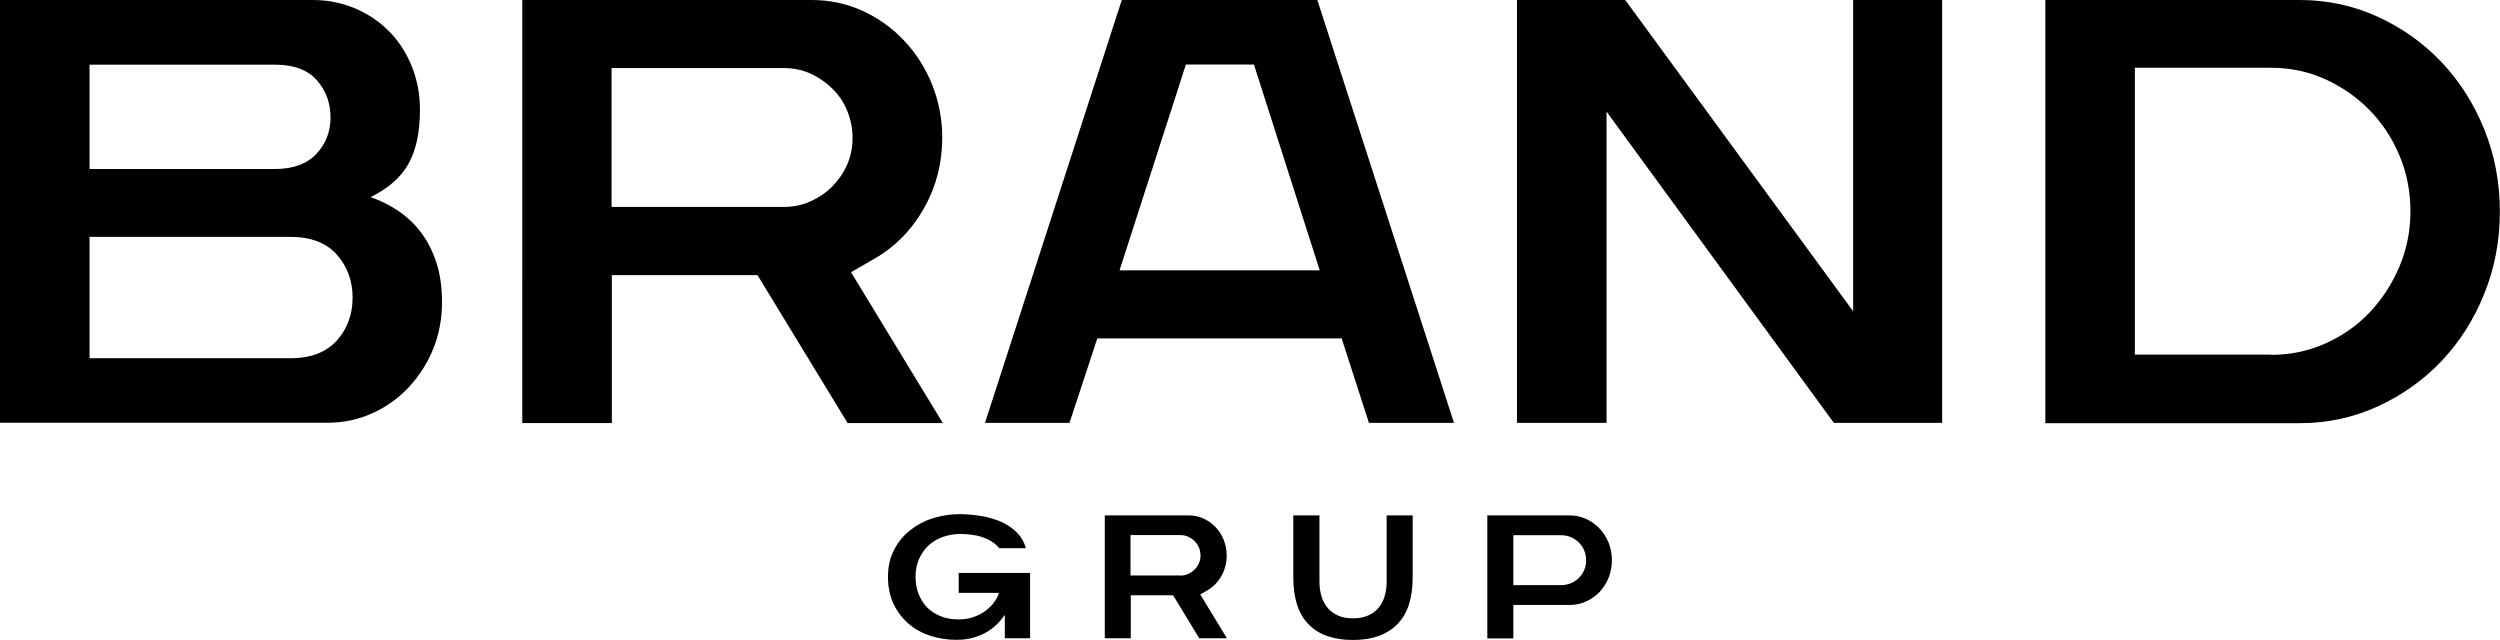
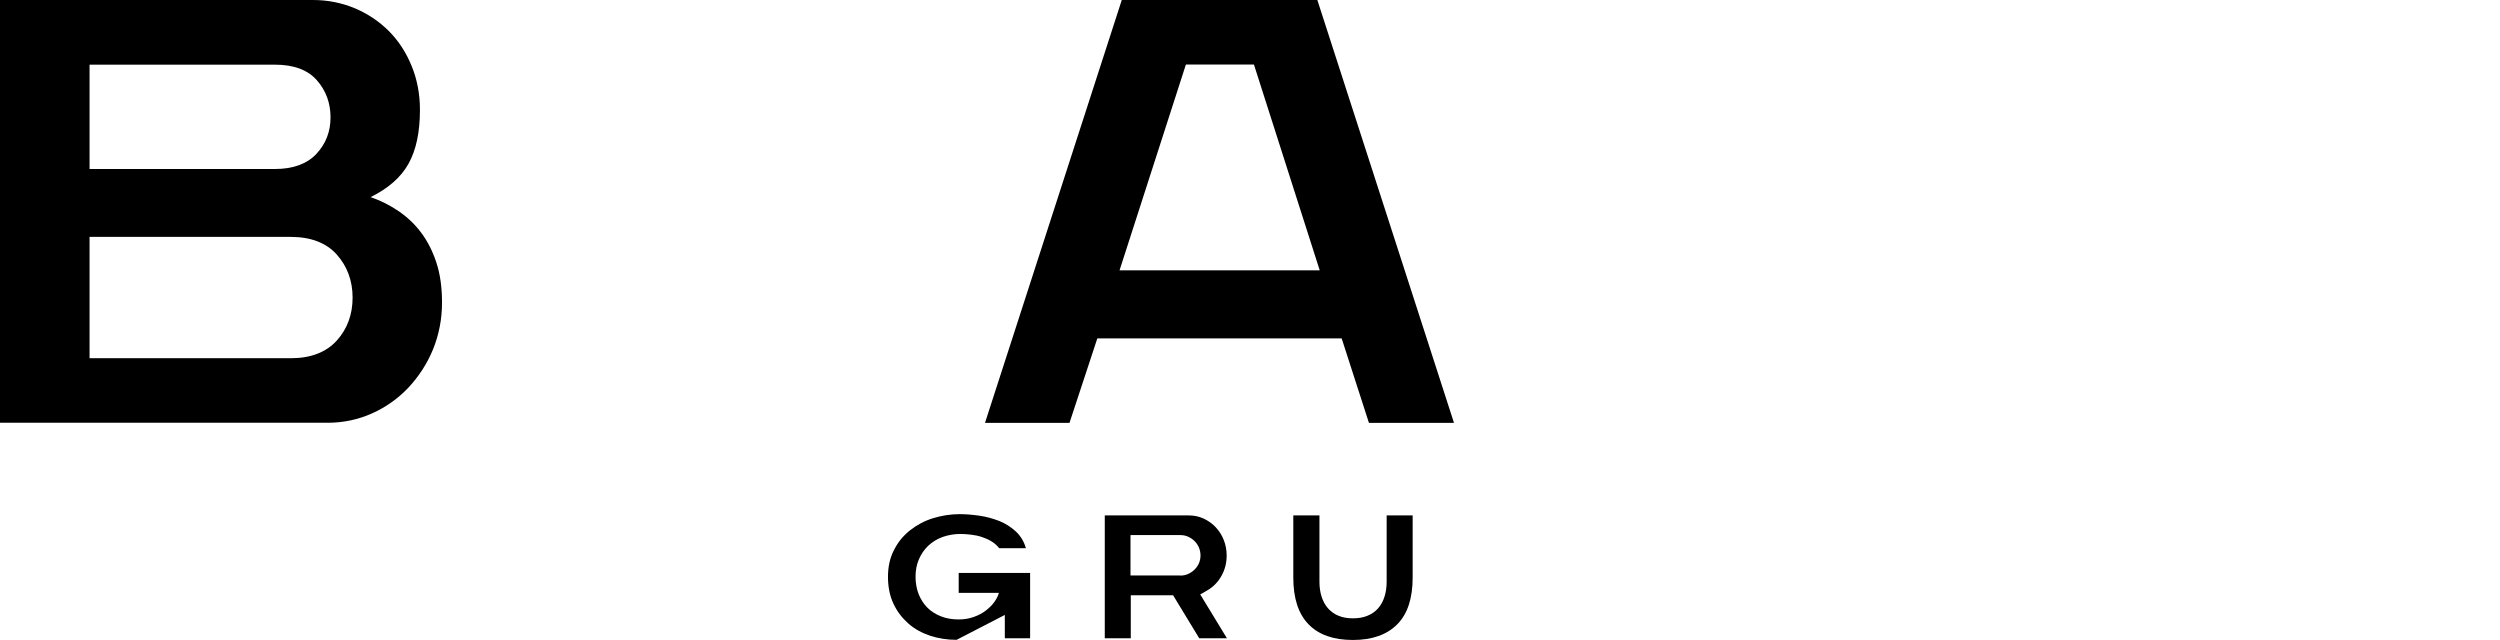
<svg xmlns="http://www.w3.org/2000/svg" viewBox="0 0 177.82 45.51">
  <defs>
    <style>      .cls-1 {        fill: #000;      }      .cls-2 {        isolation: isolate;      }      .cls-3 {        mix-blend-mode: hard-light;              }    </style>
  </defs>
  <g class="cls-2">
    <g id="Capa_2">
      <g id="Capa_1-2" data-name="Capa_1">
        <g class="cls-3">
          <g>
            <path class="cls-1" d="M0,0h22.26c1.05,0,2.04.2,2.96.58.93.39,1.73.93,2.42,1.61.69.69,1.23,1.51,1.63,2.48.4.97.6,2.02.6,3.14,0,1.59-.27,2.86-.81,3.83-.54.97-1.44,1.76-2.7,2.38.7.24,1.36.57,1.98.99.62.42,1.16.93,1.61,1.53.46.61.82,1.32,1.09,2.14.27.82.4,1.77.4,2.84,0,1.18-.22,2.29-.64,3.33-.43,1.04-1.02,1.94-1.75,2.72-.74.78-1.6,1.39-2.58,1.83-.98.44-2.04.67-3.17.67H0V0ZM19.56,12.02c1.29,0,2.27-.36,2.94-1.07.67-.71,1.01-1.58,1.01-2.6s-.32-1.9-.97-2.64c-.65-.74-1.64-1.11-2.98-1.11H6.37v7.42h13.18ZM20.68,25.48c1.42,0,2.51-.42,3.27-1.25.75-.83,1.13-1.86,1.13-3.06s-.38-2.23-1.13-3.07c-.75-.83-1.84-1.25-3.27-1.25H6.37v8.63h14.31Z" />
-             <path class="cls-1" d="M37.14,0h20.6c1.29,0,2.49.26,3.61.77,1.11.51,2.1,1.21,2.94,2.1.85.89,1.51,1.93,2,3.12.48,1.2.73,2.47.73,3.81,0,1.8-.43,3.47-1.29,5-.86,1.53-2.03,2.73-3.51,3.59l-1.69.97,6.53,10.73h-6.77l-6.41-10.52h-10.36v10.52h-6.37V0ZM55.72,14.72c.7,0,1.34-.13,1.94-.4.59-.27,1.11-.62,1.55-1.07s.79-.96,1.05-1.55.38-1.22.38-1.9-.13-1.31-.38-1.92-.6-1.13-1.05-1.57-.96-.8-1.55-1.07c-.59-.27-1.24-.4-1.94-.4h-12.22v9.88h12.22Z" />
            <path class="cls-1" d="M79.79,0h13.91l9.72,30.08h-6.05l-1.94-6.01h-17.38l-1.98,6.01h-6.01L79.79,0ZM93.87,19.23l-4.68-14.64h-4.84l-4.72,14.64h14.23Z" />
-             <path class="cls-1" d="M107.9,0h7.7l16.21,22.14V0h6.33v30.08h-7.7l-16.17-22.14v22.14h-6.37V0Z" />
-             <path class="cls-1" d="M145.48,0h18.1c1.96,0,3.81.4,5.54,1.19,1.73.79,3.25,1.87,4.54,3.23,1.29,1.36,2.3,2.95,3.04,4.78.74,1.83,1.11,3.78,1.11,5.85s-.37,4.02-1.11,5.85c-.74,1.83-1.75,3.42-3.04,4.78-1.29,1.36-2.8,2.43-4.54,3.23-1.73.79-3.58,1.19-5.54,1.19h-18.1V0ZM161.53,25.24c1.37,0,2.66-.27,3.87-.81,1.21-.54,2.26-1.27,3.14-2.2s1.59-2.01,2.12-3.25c.52-1.24.79-2.55.79-3.95s-.26-2.75-.79-3.99c-.52-1.24-1.24-2.31-2.14-3.23-.9-.91-1.95-1.64-3.14-2.18-1.2-.54-2.48-.81-3.85-.81h-9.68v20.4h9.68Z" />
          </g>
          <g>
-             <path class="cls-1" d="M68.04,45.51c-.67,0-1.29-.1-1.88-.29-.59-.2-1.11-.48-1.55-.87s-.8-.85-1.06-1.41c-.26-.55-.39-1.19-.39-1.91s.14-1.36.43-1.91c.28-.56.66-1.02,1.14-1.4s1.02-.67,1.63-.86c.62-.19,1.25-.29,1.91-.29.44,0,.9.04,1.39.11.49.07.95.2,1.4.37.45.18.84.43,1.18.74.34.31.59.71.73,1.2h-1.9c-.16-.2-.34-.36-.56-.49-.21-.13-.44-.23-.69-.31-.24-.08-.49-.13-.75-.16s-.51-.05-.76-.05c-.46,0-.89.08-1.28.22s-.73.36-1.01.62c-.28.27-.5.59-.66.96-.16.37-.24.78-.24,1.24s.08.87.22,1.24c.15.37.36.7.62.96.27.27.59.47.97.62.38.15.79.22,1.25.22.4,0,.76-.06,1.09-.18s.62-.27.86-.46.45-.39.6-.61c.16-.22.26-.43.32-.64h-2.86v-1.42h5.08v4.65h-1.8v-1.66c-.17.23-.35.46-.57.67-.21.21-.46.4-.74.56-.28.16-.59.29-.94.39-.35.1-.74.15-1.17.15Z" />
+             <path class="cls-1" d="M68.04,45.51c-.67,0-1.29-.1-1.88-.29-.59-.2-1.11-.48-1.55-.87s-.8-.85-1.06-1.41c-.26-.55-.39-1.19-.39-1.91s.14-1.36.43-1.91c.28-.56.66-1.02,1.14-1.4s1.02-.67,1.63-.86c.62-.19,1.25-.29,1.91-.29.44,0,.9.04,1.39.11.49.07.95.2,1.4.37.45.18.84.43,1.18.74.34.31.59.71.73,1.2h-1.9c-.16-.2-.34-.36-.56-.49-.21-.13-.44-.23-.69-.31-.24-.08-.49-.13-.75-.16s-.51-.05-.76-.05c-.46,0-.89.08-1.28.22s-.73.36-1.01.62c-.28.27-.5.59-.66.96-.16.37-.24.78-.24,1.24s.08.87.22,1.24c.15.37.36.7.62.96.27.27.59.47.97.62.38.15.79.22,1.25.22.4,0,.76-.06,1.09-.18s.62-.27.86-.46.45-.39.6-.61c.16-.22.26-.43.32-.64h-2.86v-1.42h5.08v4.65h-1.8v-1.66Z" />
            <path class="cls-1" d="M78.56,36.66h5.99c.38,0,.72.07,1.05.22s.61.35.86.61c.25.26.44.56.58.91.14.35.21.72.21,1.11,0,.52-.12,1.01-.37,1.45-.25.45-.59.79-1.02,1.04l-.49.28,1.9,3.12h-1.97l-1.86-3.06h-3.01v3.06h-1.85v-8.74ZM83.96,40.94c.2,0,.39-.04.56-.12.17-.08.32-.18.45-.31.13-.13.23-.28.31-.45.07-.17.11-.36.11-.55s-.04-.38-.11-.56c-.08-.18-.18-.33-.31-.46-.13-.13-.28-.23-.45-.31-.17-.08-.36-.12-.56-.12h-3.55v2.87h3.55Z" />
            <path class="cls-1" d="M92,36.66h1.85v4.72c0,.38.05.74.15,1.05.1.32.25.6.45.83.2.23.45.41.74.53.3.13.64.19,1.04.19s.75-.06,1.05-.19c.3-.12.55-.3.75-.53.2-.23.35-.51.45-.83.1-.32.15-.67.15-1.05v-4.72h1.85v4.42c0,1.47-.36,2.58-1.09,3.32-.73.74-1.78,1.12-3.16,1.12s-2.44-.37-3.16-1.12c-.72-.74-1.08-1.85-1.08-3.32v-4.42Z" />
-             <path class="cls-1" d="M105.79,36.66h5.86c.41,0,.81.08,1.17.25s.69.4.96.69c.27.29.49.63.64,1.01.16.39.23.8.23,1.24s-.08.85-.23,1.24c-.16.39-.37.72-.64,1.01-.27.28-.59.51-.96.68-.37.17-.76.25-1.17.25h-4.01v2.38h-1.85v-8.74ZM111.05,41.62c.24,0,.47-.05.69-.14s.4-.21.56-.37c.16-.16.29-.35.38-.56s.14-.45.14-.7-.05-.48-.14-.7c-.09-.22-.22-.4-.38-.56-.16-.16-.35-.29-.56-.38s-.44-.14-.69-.14h-3.41v3.55h3.41Z" />
          </g>
        </g>
      </g>
    </g>
  </g>
</svg>